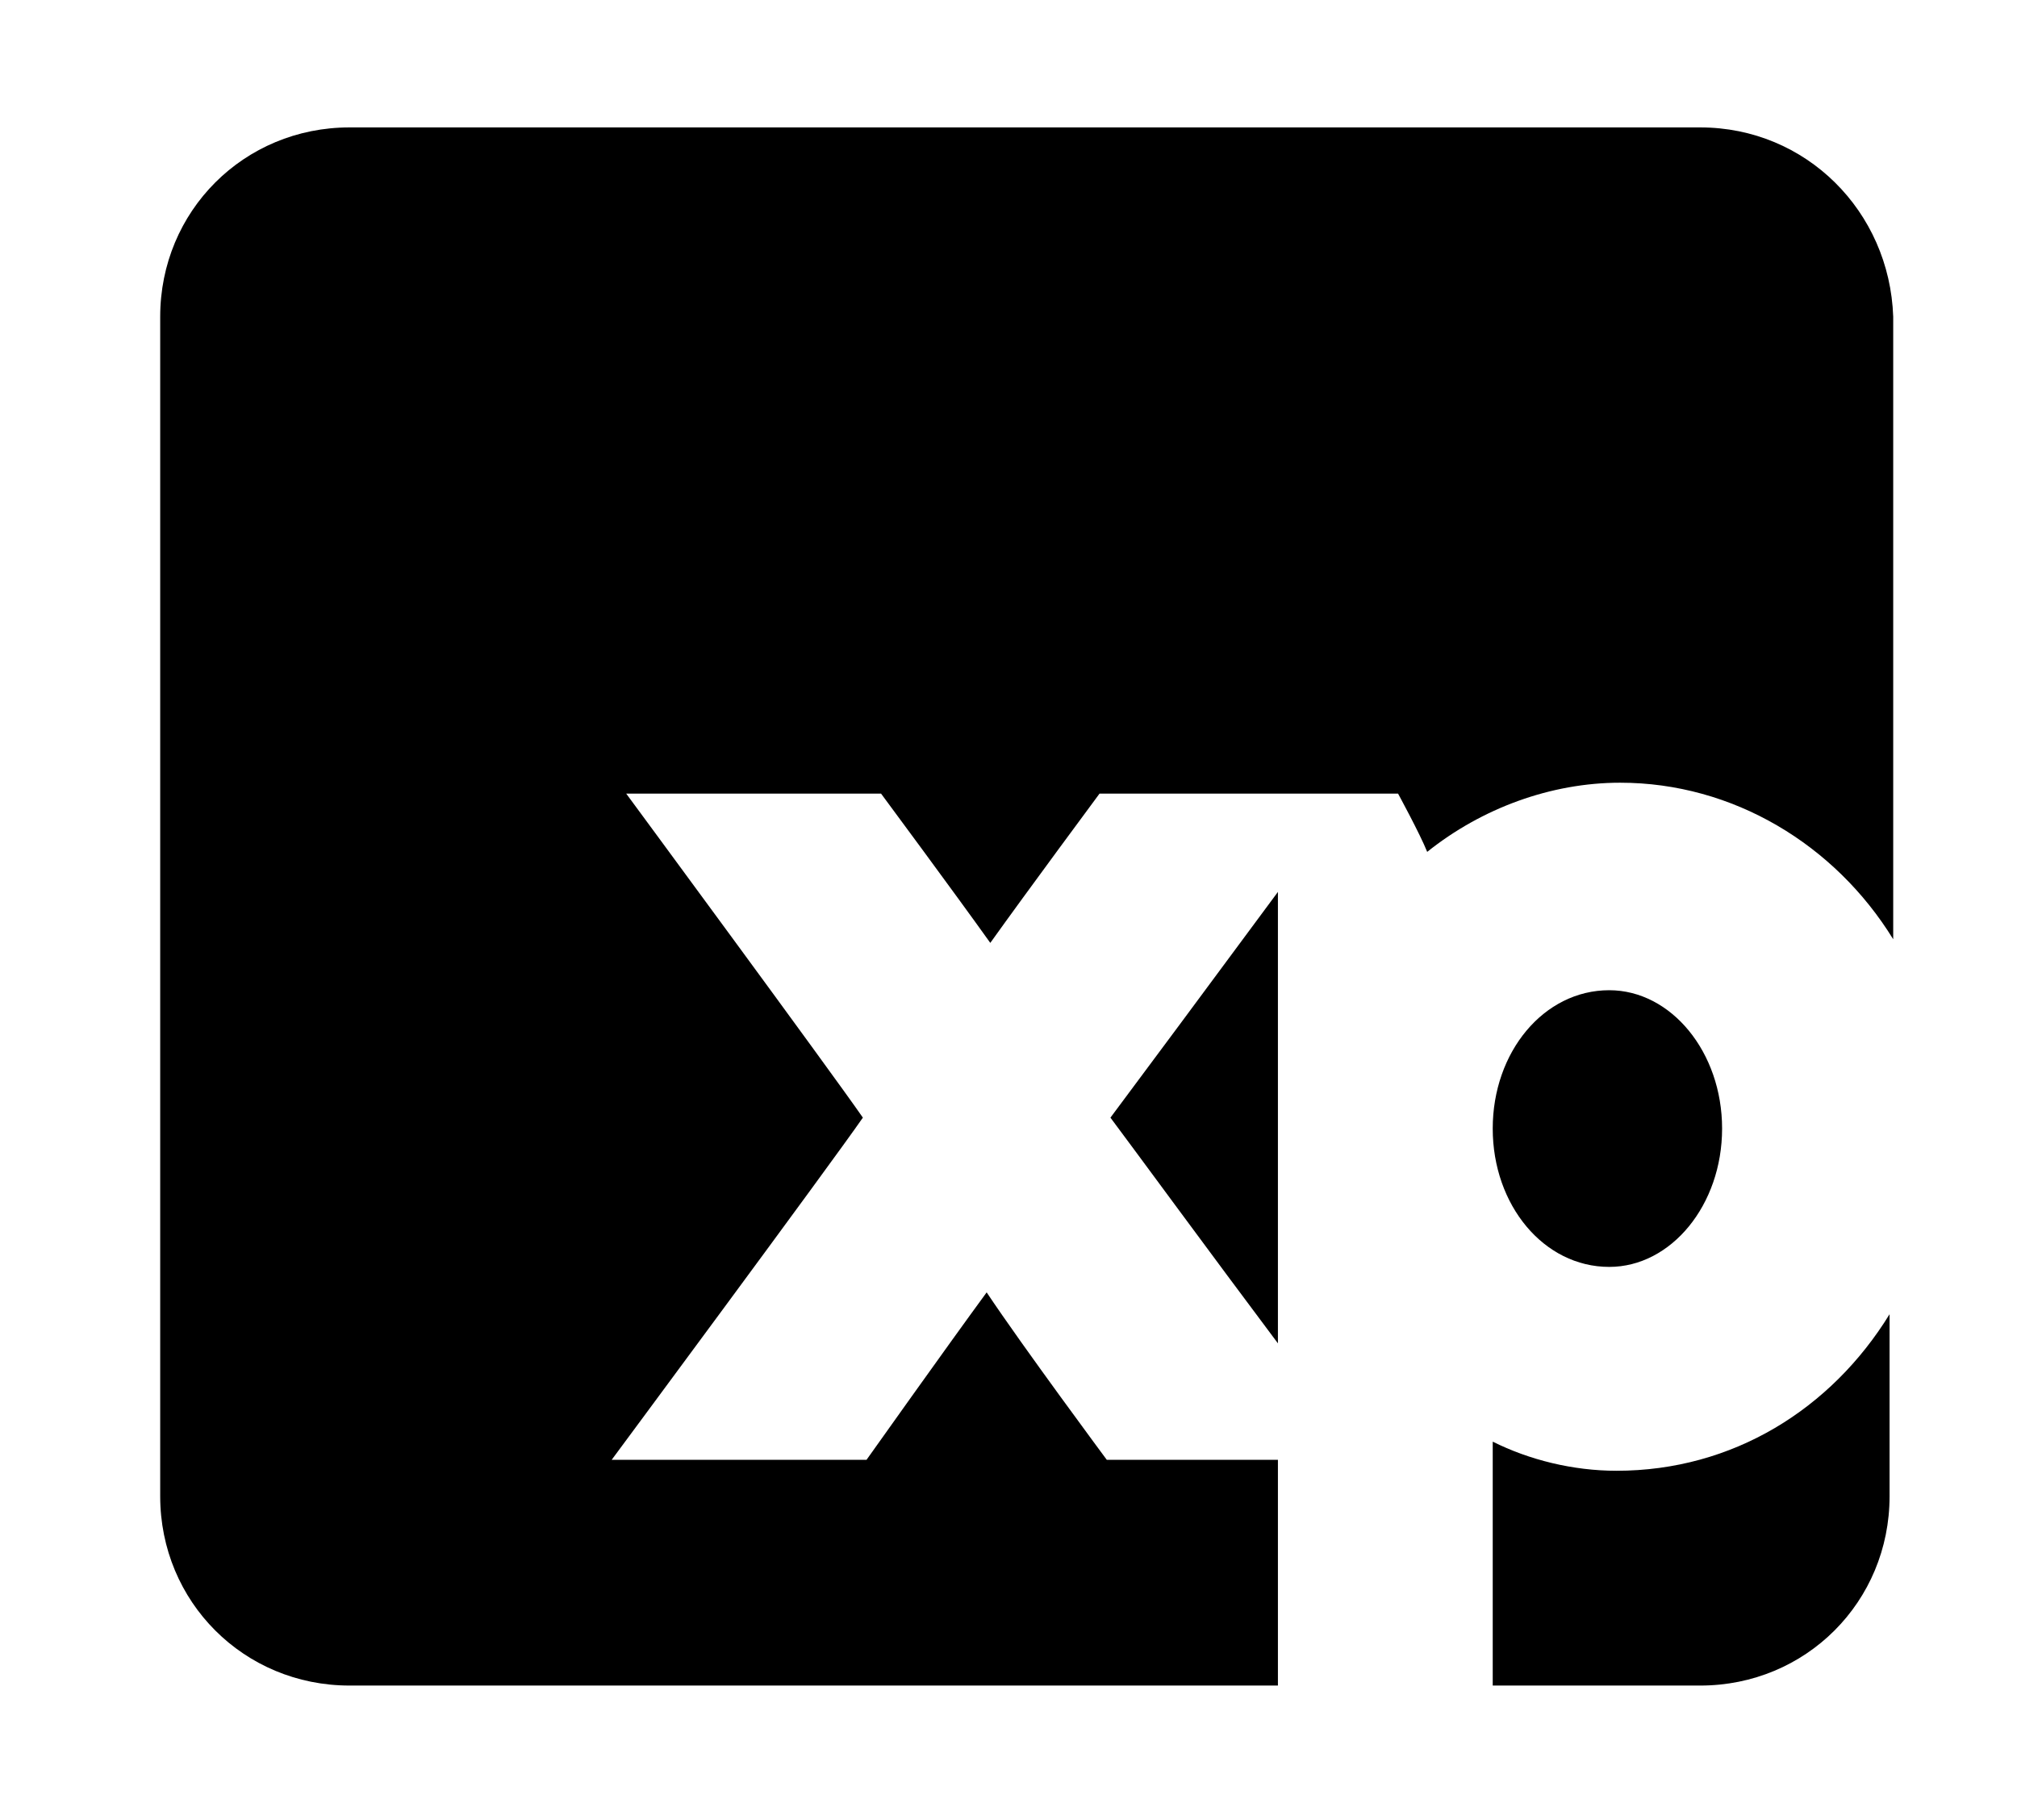
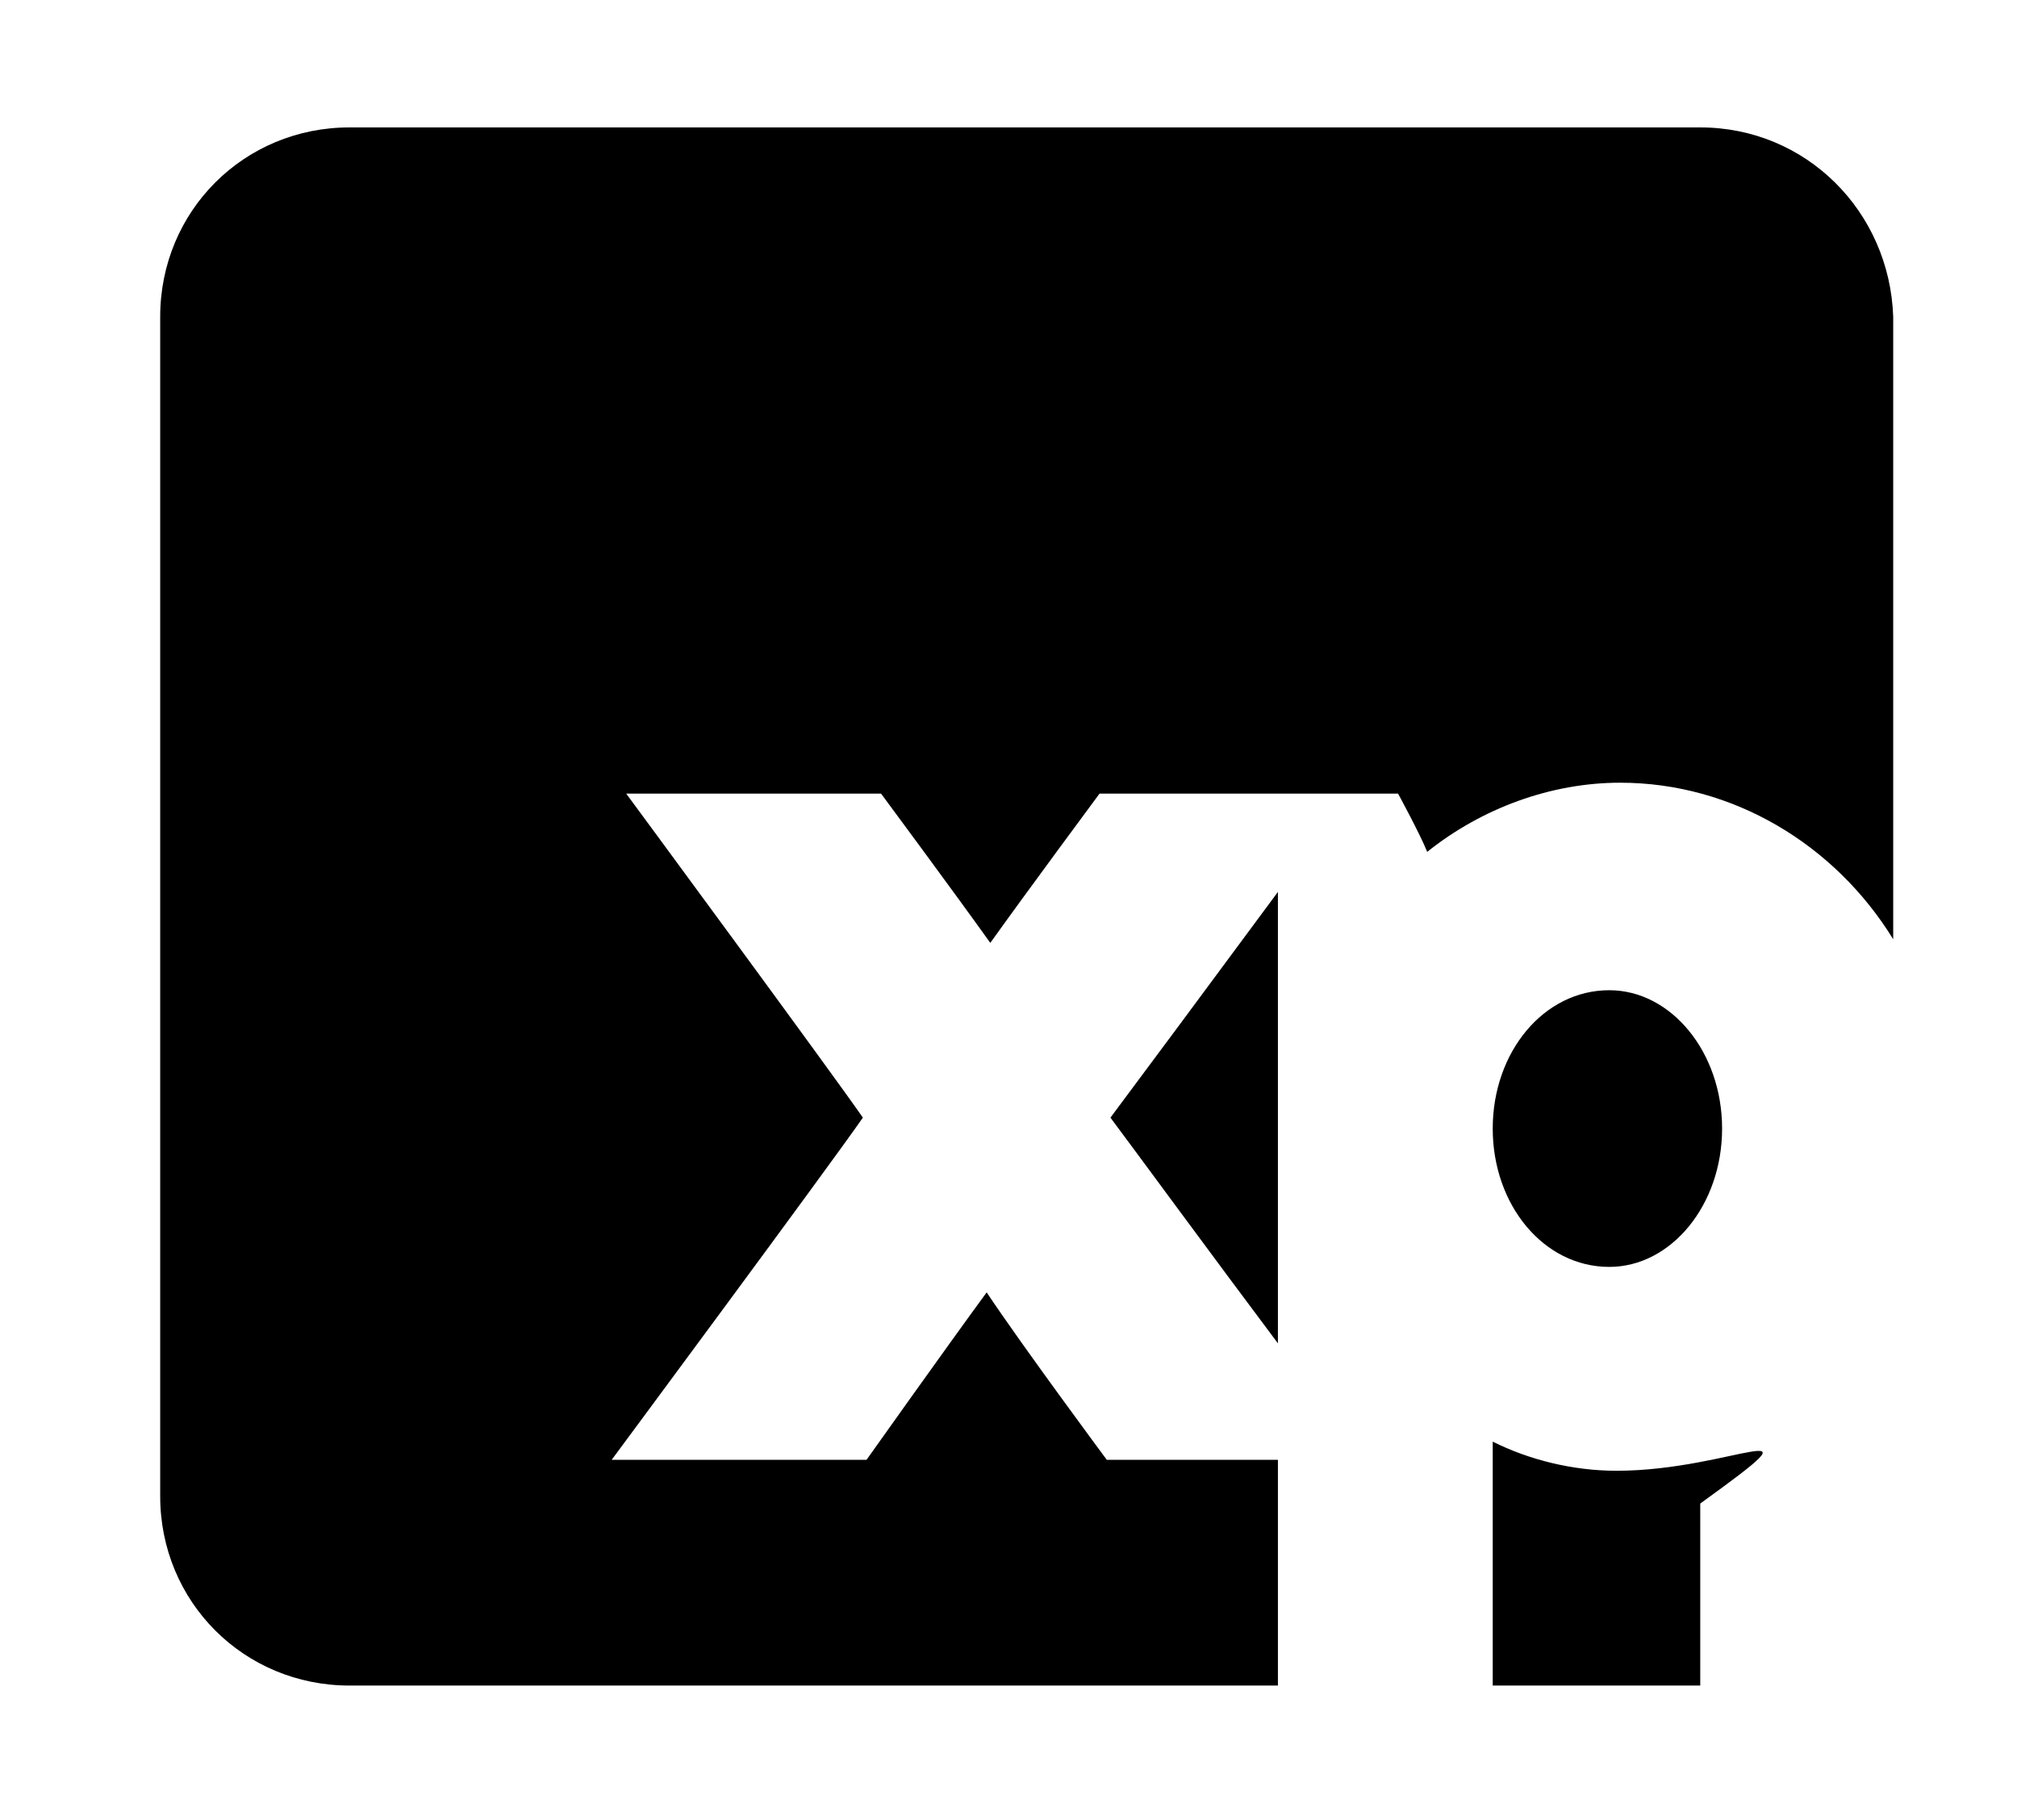
<svg xmlns="http://www.w3.org/2000/svg" xmlns:ns1="http://www.inkscape.org/namespaces/inkscape" xmlns:ns2="http://sodipodi.sourceforge.net/DTD/sodipodi-0.dtd" id="svg42" ns1:version="0.92.2 (5c3e80d, 2017-08-06)" ns2:docname="logo-xpi.svg" x="0px" y="0px" viewBox="0 0 55.4 50" style="enable-background:new 0 0 55.4 50;" xml:space="preserve">
  <rect id="rect4" x="59.3" y="25.2" ns1:export-filename="G:\Users\suitedoalex\sites\xp-investimentos-logo-6.png" ns1:export-xdpi="97.809471" ns1:export-ydpi="97.809471" width="1.1" height="15.1" />
-   <rect id="rect6" x="59.3" y="19" ns1:export-filename="G:\Users\suitedoalex\sites\xp-investimentos-logo-6.png" ns1:export-xdpi="97.809471" ns1:export-ydpi="97.809471" width="1.1" height="2.1" />
  <path id="path8" ns1:export-filename="G:\Users\suitedoalex\sites\xp-investimentos-logo-6.png" ns1:export-xdpi="97.809471" ns1:export-ydpi="97.809471" d=" M69.1,25.1c-2.1,0-3.9,1.2-4.8,3v-2.9h-1.1v0.3c0.1,1.6,0.1,3.1,0.1,4.2v10.7h1.1v-7.7c0-0.7,0-1.5,0.1-2.1c0.6-2.8,2.3-4.3,4.7-4.3 c3.2,0,3.9,2.2,3.9,5.4v8.8h1.1V31C74.1,27,72.4,25.1,69.1,25.1z" />
  <polygon id="polygon10" ns1:export-filename="G:\Users\suitedoalex\sites\xp-investimentos-logo-6.png" ns1:export-xdpi="97.809471" ns1:export-ydpi="97.809471" points=" 86.6,25.2 81.2,38.6 75.7,25.2 74.6,25.2 80.8,40.4 81.5,40.4 87.8,25.2 " />
-   <path id="path12" ns1:export-filename="G:\Users\suitedoalex\sites\xp-investimentos-logo-6.png" ns1:export-xdpi="97.809471" ns1:export-ydpi="97.809471" d=" M93.7,25c-4.7,0-6.4,4.3-6.4,8c0,4.8,2.4,7.6,6.3,7.6c2.9,0,4.8-1.5,5.5-4.7l0.1-0.3h-1.1L98,35.8c-0.8,2.7-2.1,3.8-4.5,3.8 c-3.8,0-5.2-3.4-5.2-6.4V33h10.9v-1.1C99.3,28.6,97.8,25,93.7,25z M98.2,31.9h-9.8c0.3-2.3,1.4-5.8,5.3-5.8c3.7,0,4.4,3.5,4.5,5.6 V31.9z" />
-   <path id="path14" ns1:export-filename="G:\Users\suitedoalex\sites\xp-investimentos-logo-6.png" ns1:export-xdpi="97.809471" ns1:export-ydpi="97.809471" d=" M105.6,32.2c-2-0.6-4-1.1-4-3.2c0-2.2,2-3,3.7-3c1.6,0,3.5,0.6,3.5,3.2v0.3h1.1v-0.2c0-2.8-1.7-4.3-4.6-4.3c-2.3,0-4.8,1.3-4.8,4.1 c0,2.9,2.5,3.6,4.8,4.2c2,0.6,3.8,1,3.8,2.9c0,3.2-3.1,3.4-4,3.4c-2.5,0-3.8-1.2-3.8-3.5v-0.2h-1.1v0.2c0,2.9,1.8,4.6,4.9,4.6 s5.1-1.8,5.1-4.5S107.8,32.8,105.6,32.2z" />
  <path id="path16" ns1:export-filename="G:\Users\suitedoalex\sites\xp-investimentos-logo-6.png" ns1:export-xdpi="97.809471" ns1:export-ydpi="97.809471" d=" M116.8,39.3c-0.2,0-0.5,0.1-0.8,0.1c-1.5,0-1.8-0.8-1.8-2.4V26.3h3.2v-1.1h-3.2v-3.8l-1.1,0.7v3.2h-3v1.1h3v11.1c0,2.5,1.4,3,2.6,3 c0.5,0,0.9,0,1.6-0.1h0.2v-1h-0.3C117.1,39.3,117,39.3,116.8,39.3L116.8,39.3z" />
  <rect id="rect18" x="118.9" y="25.2" ns1:export-filename="G:\Users\suitedoalex\sites\xp-investimentos-logo-6.png" ns1:export-xdpi="97.809471" ns1:export-ydpi="97.809471" width="1.1" height="15.1" />
  <rect id="rect20" x="118.9" y="19" ns1:export-filename="G:\Users\suitedoalex\sites\xp-investimentos-logo-6.png" ns1:export-xdpi="97.809471" ns1:export-ydpi="97.809471" width="1.1" height="2.1" />
  <path id="path22" ns1:export-filename="G:\Users\suitedoalex\sites\xp-investimentos-logo-6.png" ns1:export-xdpi="97.809471" ns1:export-ydpi="97.809471" d=" M137.8,25.1c-2.8,0-4.3,1.8-4.8,3.3c-0.5-1.8-2-3.3-4.5-3.3c-2.3,0-3.8,1.3-4.6,2.8v-2.7h-1.1v0.3v2.1v2.1v10.7h1.1v-8.1 c0-0.7,0-1.5,0.2-2.3c0.3-1.1,1.3-3.8,4.3-3.8c3.3,0,3.8,3.2,3.8,5v9.1h1.1v-8.4c0-0.9,0.1-1.7,0.2-2.3c0.4-1.6,1.4-3.5,4.2-3.5 c2.6,0,3.9,1.6,3.9,4.8v9.4h1.1v-8.7c0-1.2,0-2.7-0.6-4.1C141.3,26,139.9,25.1,137.8,25.1L137.8,25.1z" />
  <path id="path24" ns1:export-filename="G:\Users\suitedoalex\sites\xp-investimentos-logo-6.png" ns1:export-xdpi="97.809471" ns1:export-ydpi="97.809471" d=" M151,25c-4.7,0-6.4,4.3-6.4,8c0,4.8,2.4,7.6,6.3,7.6c2.9,0,4.8-1.5,5.5-4.7l0.1-0.3h-1.1v0.2c-0.8,2.7-2.1,3.8-4.5,3.8 c-3.8,0-5.2-3.4-5.2-6.4V33h10.9v-1.1C156.6,28.6,155.1,25,151,25z M155.5,31.9h-9.8c0.3-2.3,1.3-5.8,5.3-5.8c3.7,0,4.4,3.5,4.5,5.6 V31.9z" />
-   <path id="path26" ns1:export-filename="G:\Users\suitedoalex\sites\xp-investimentos-logo-6.png" ns1:export-xdpi="97.809471" ns1:export-ydpi="97.809471" d=" M164.4,25.1c-2.1,0-3.9,1.2-4.8,3v-2.9h-1.1v0.3c0.1,1.6,0.1,3.1,0.1,4.2v10.7h1.1v-7.7c0-0.7,0-1.5,0.1-2.1 c0.6-2.8,2.3-4.3,4.7-4.3c3.2,0,3.9,2.2,3.9,5.4v8.8h1.1V31C169.4,27,167.7,25.1,164.4,25.1z" />
-   <path id="path28" ns1:export-filename="G:\Users\suitedoalex\sites\xp-investimentos-logo-6.png" ns1:export-xdpi="97.809471" ns1:export-ydpi="97.809471" d=" M176.4,39.3c-0.2,0-0.5,0.1-0.8,0.1c-1.5,0-1.8-0.8-1.8-2.4V26.3h3.2v-1.1h-3.2v-3.8l-1.1,0.7v3.2h-3v1.1h3v11.1c0,2.5,1.4,3,2.6,3 c0.5,0,0.9,0,1.6-0.1h0.2v-1h-0.3C176.8,39.3,176.6,39.3,176.4,39.3z" />
  <path id="path30" ns1:export-filename="G:\Users\suitedoalex\sites\xp-investimentos-logo-6.png" ns1:export-xdpi="97.809471" ns1:export-ydpi="97.809471" d=" M183.3,25c-4.9,0-6.6,4.1-6.6,7.7c0,3.7,1.7,8,6.6,8c4.3,0,6.5-4,6.5-8C189.9,28,187.4,25,183.3,25z M183.3,39.6 c-3.8,0-5.5-3.5-5.5-6.9c0-3.3,1.7-6.6,5.5-6.6c4,0,5.4,3.6,5.4,6.6C188.8,36,187.1,39.6,183.3,39.6z" />
  <path id="path32" ns1:export-filename="G:\Users\suitedoalex\sites\xp-investimentos-logo-6.png" ns1:export-xdpi="97.809471" ns1:export-ydpi="97.809471" d=" M196.1,32.2c-2-0.6-4-1.1-4-3.2c0-2.2,2-3,3.7-3c1.6,0,3.5,0.6,3.5,3.2v0.3h1.1v-0.2c0-2.8-1.7-4.3-4.6-4.3c-2.3,0-4.8,1.3-4.8,4.1 c0,2.9,2.5,3.6,4.8,4.2c2,0.6,3.8,1,3.8,2.9c0,3.2-3.1,3.4-4,3.4c-2.5,0-3.8-1.2-3.8-3.5v-0.2h-1.1v0.2c0,2.9,1.8,4.6,4.9,4.6 s5.1-1.8,5.1-4.5S198.2,32.8,196.1,32.2L196.1,32.2z" />
-   <path id="path34" ns1:export-filename="G:\Users\suitedoalex\sites\xp-investimentos-logo-9.png" ns1:export-xdpi="1008.4034" ns1:export-ydpi="1008.4034" d=" M44.4,40.4c-1.2,0-2.4-0.3-3.4-0.8v6.7h5.7c2.9,0,5.2-2.3,5.2-5.2v-5C50.3,38.7,47.6,40.4,44.4,40.4z" />
+   <path id="path34" ns1:export-filename="G:\Users\suitedoalex\sites\xp-investimentos-logo-9.png" ns1:export-xdpi="1008.4034" ns1:export-ydpi="1008.4034" d=" M44.4,40.4c-1.2,0-2.4-0.3-3.4-0.8v6.7h5.7v-5C50.3,38.7,47.6,40.4,44.4,40.4z" />
  <path id="path36" ns1:export-filename="G:\Users\suitedoalex\sites\xp-investimentos-logo-9.png" ns1:export-xdpi="1008.4034" ns1:export-ydpi="1008.4034" d=" M35.1,36.9V24.5c-1.7,2.3-4,5.4-4.6,6.2C31.1,31.5,33.3,34.5,35.1,36.9z" />
  <path id="path38" ns1:export-filename="G:\Users\suitedoalex\sites\xp-investimentos-logo-9.png" ns1:export-xdpi="1008.4034" ns1:export-ydpi="1008.4034" d=" M46.7,3.5H9.6c-2.9,0-5.2,2.3-5.2,5.2v32.4c0,2.9,2.3,5.2,5.2,5.2h25.5v-6.2h-4.7c0,0-2.3-3.1-3.3-4.6c-1.1,1.5-3.3,4.6-3.3,4.6h-7 c0,0,6-8.1,6.9-9.4c-0.9-1.3-6.5-8.9-6.5-8.9h7c0,0,2,2.7,3,4.1c1-1.4,3-4.1,3-4.1h8.2c0,0,0.6,1.1,0.8,1.6c1.5-1.2,3.4-1.9,5.3-1.9 c3.1,0,5.9,1.7,7.5,4.3V8.7C51.9,5.8,49.6,3.5,46.7,3.5z" />
  <path id="path40" ns1:export-filename="G:\Users\suitedoalex\sites\xp-investimentos-logo-9.png" ns1:export-xdpi="1008.4034" ns1:export-ydpi="1008.4034" d=" M47.3,31c0-2.1-1.4-3.8-3.1-3.8c-1.8,0-3.2,1.7-3.2,3.8s1.4,3.8,3.2,3.8C45.9,34.8,47.3,33.1,47.3,31z" />
</svg>